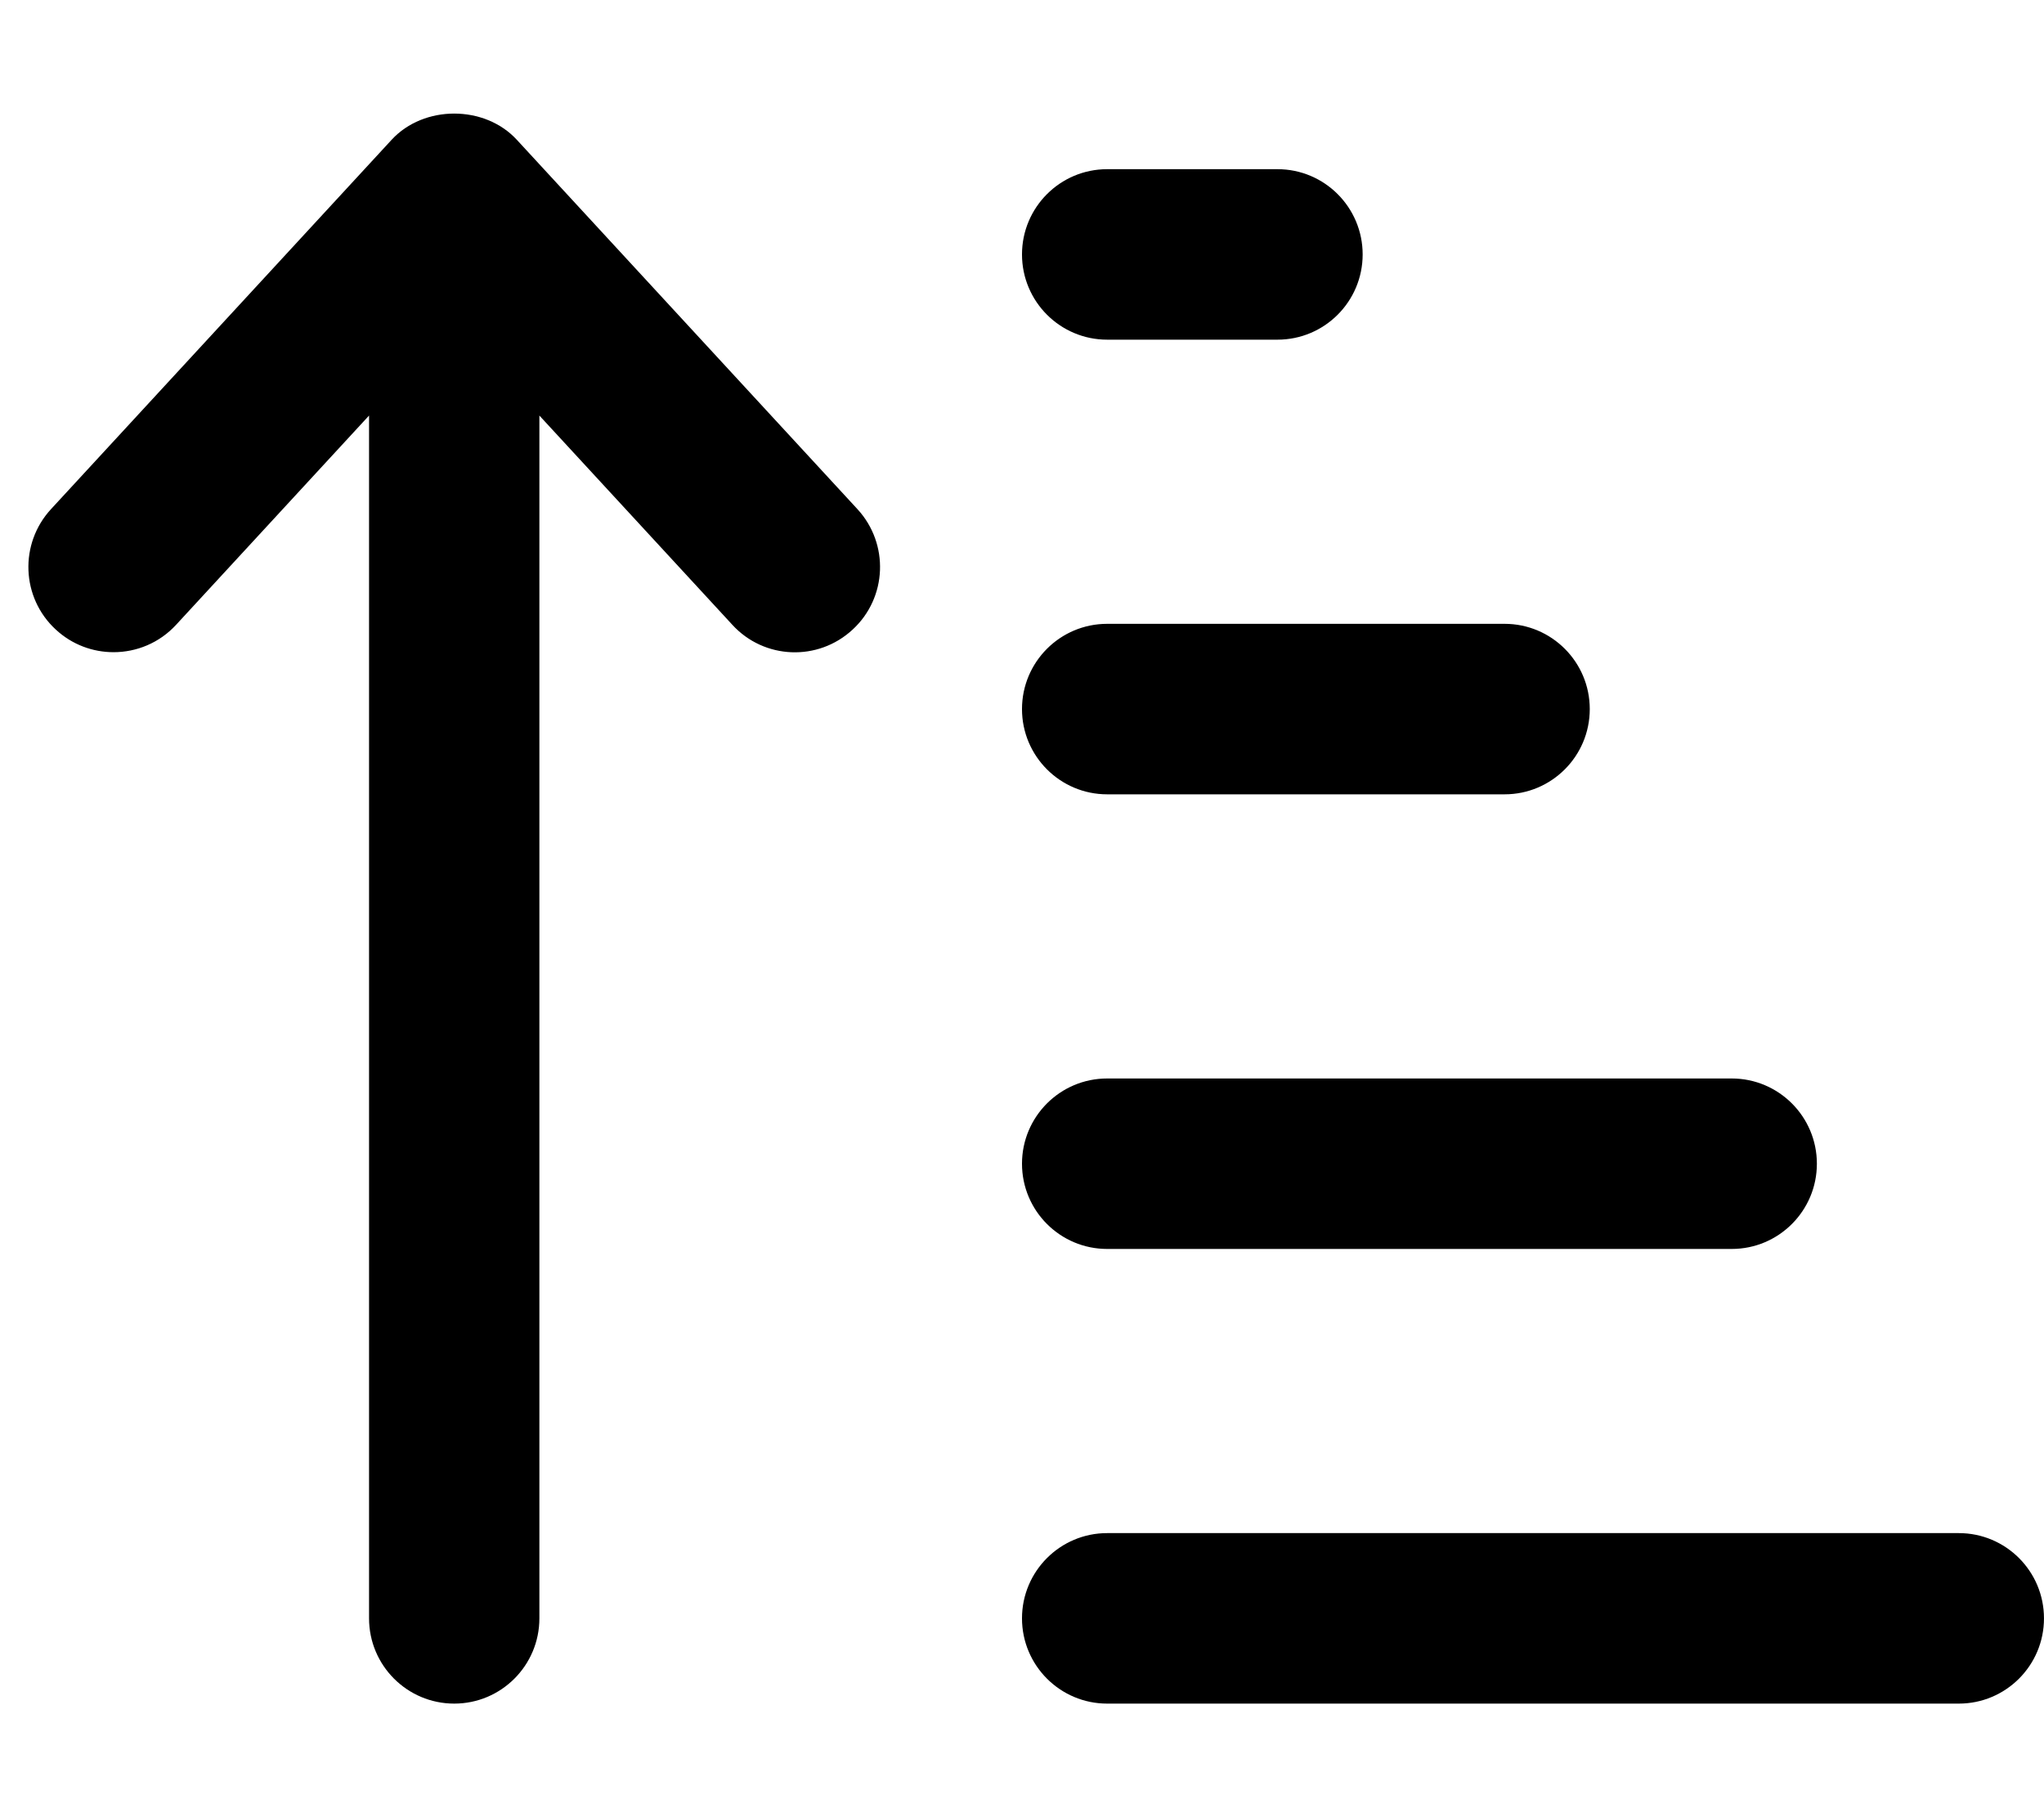
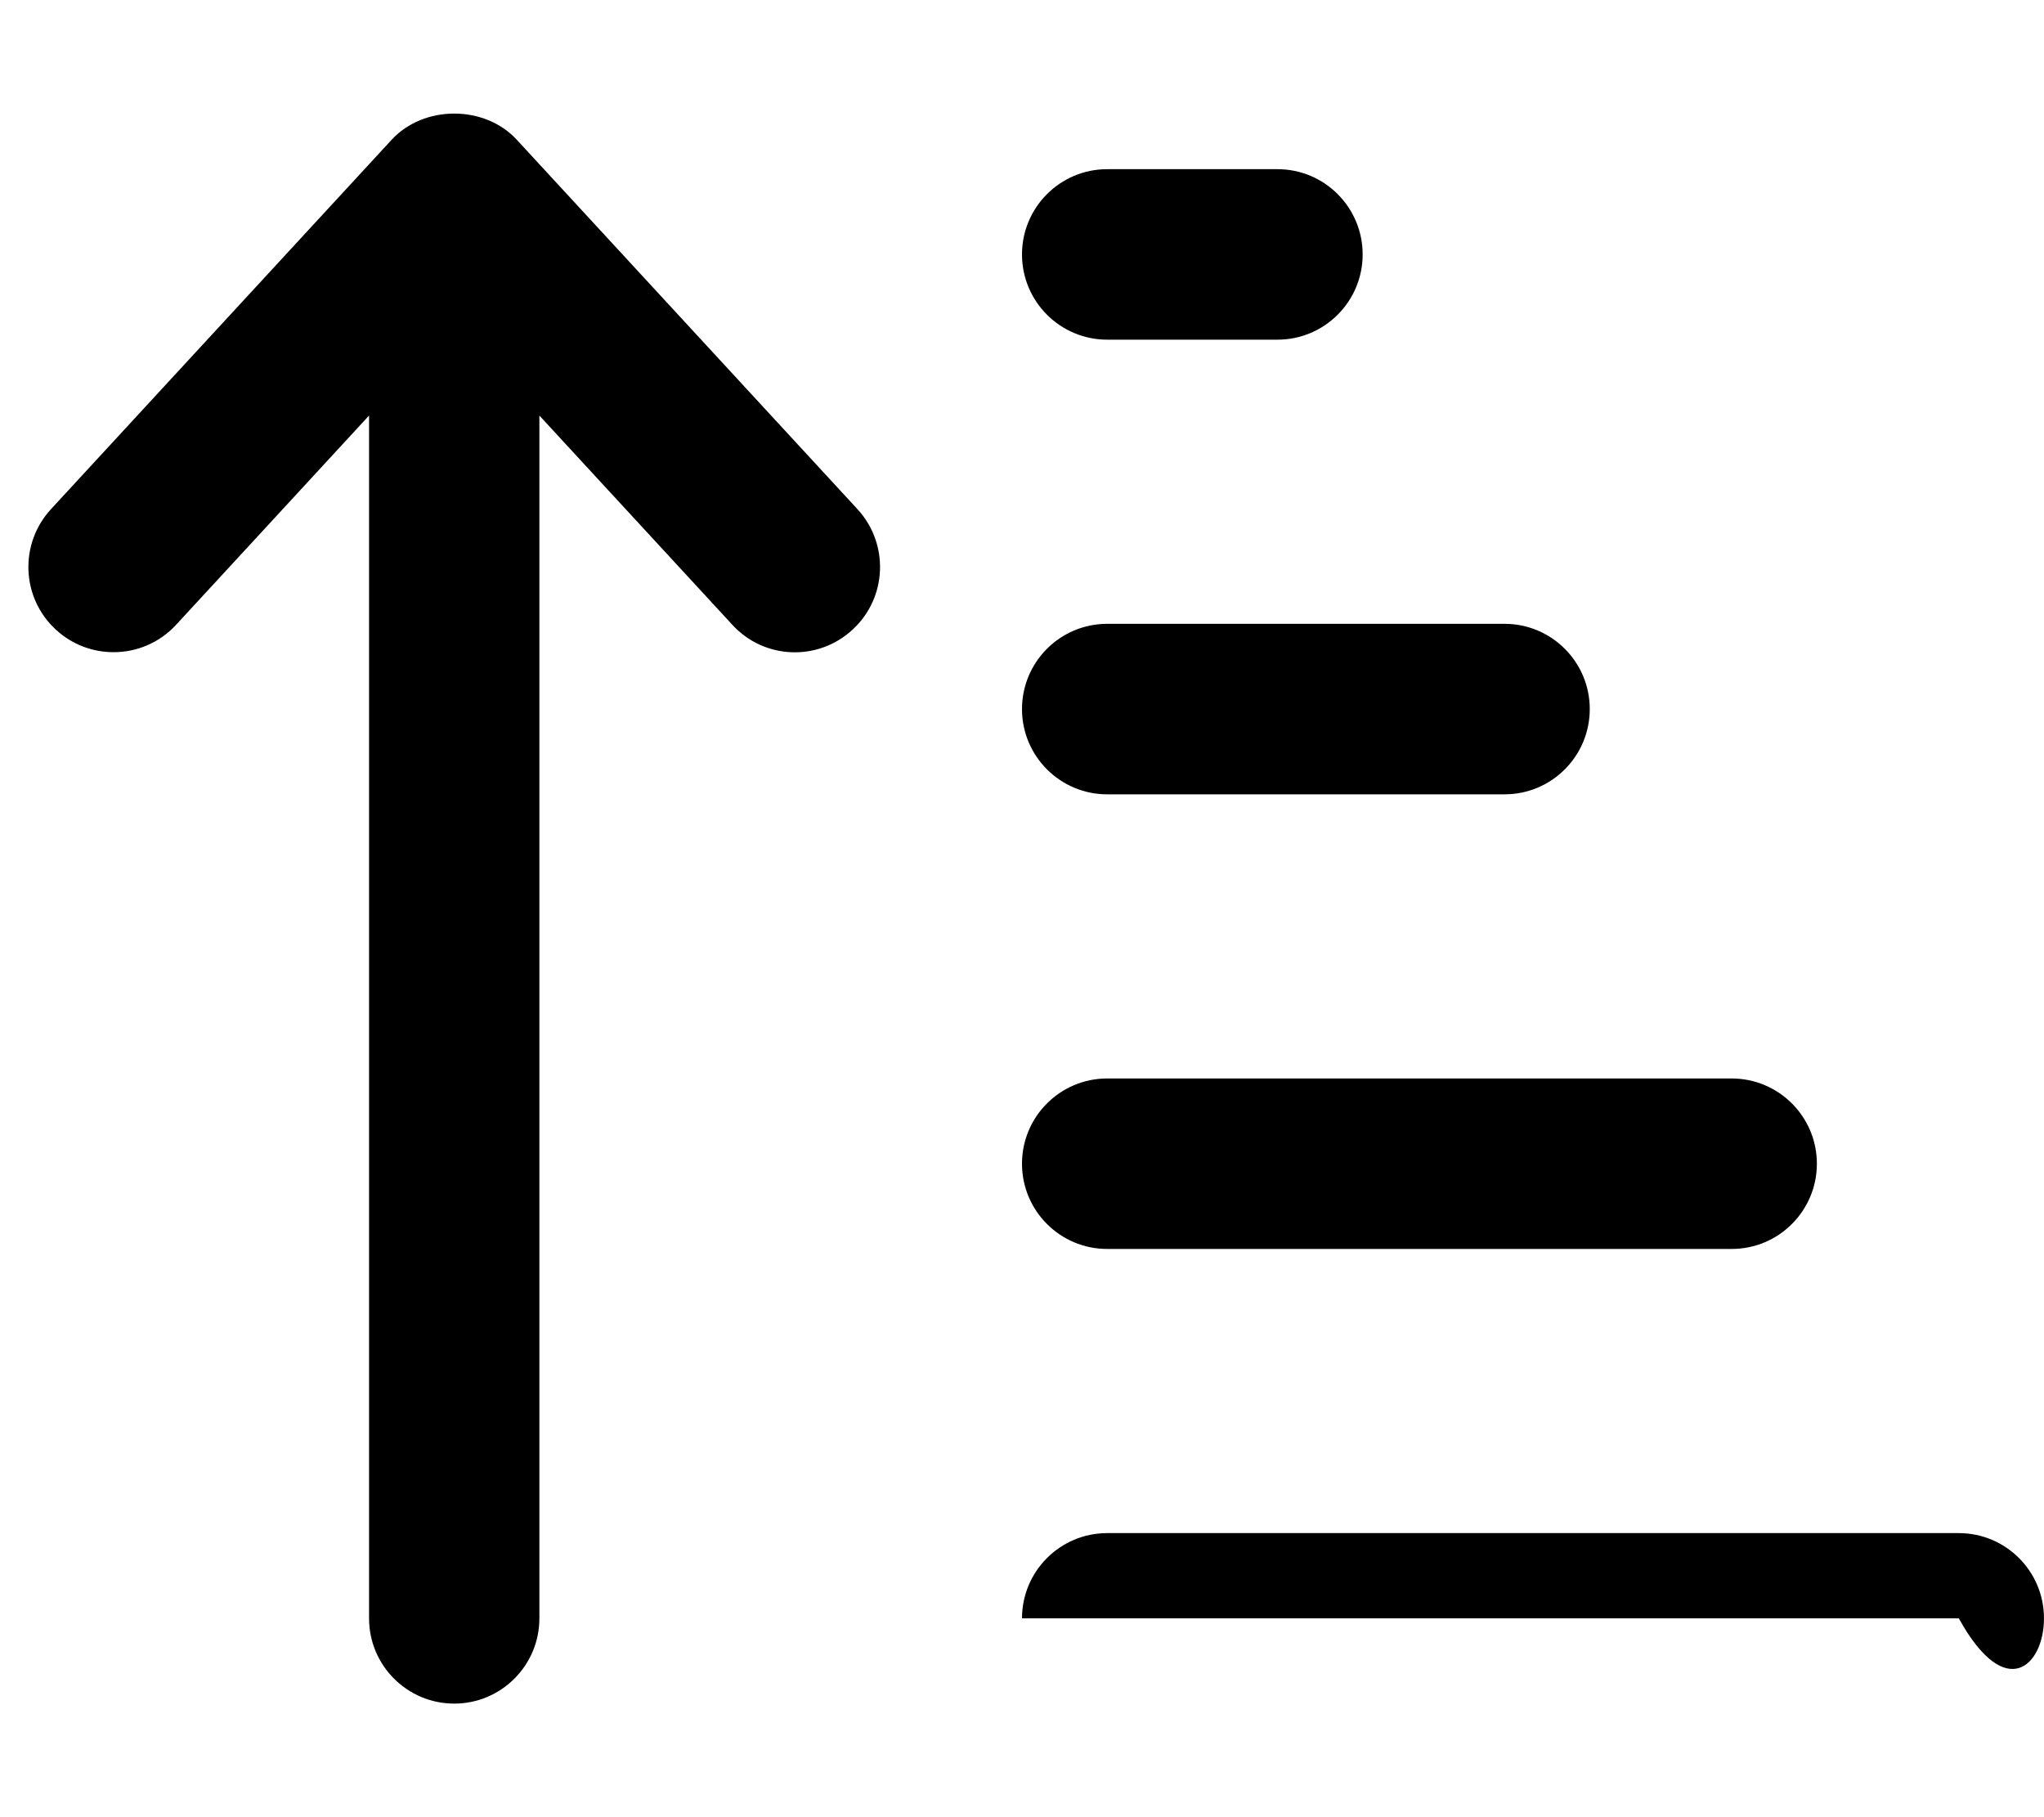
<svg xmlns="http://www.w3.org/2000/svg" viewBox="0 0 576 512">
-   <path d="M311.999 95.703H359.999C373.247 95.703 383.997 84.945 383.997 71.688C383.997 58.426 373.247 47.668 359.999 47.668H311.999C298.749 47.668 287.999 58.426 287.999 71.688C287.999 84.945 298.749 95.703 311.999 95.703ZM311.999 351.898H487.997C501.247 351.898 511.997 341.141 511.997 327.883S501.247 303.867 487.997 303.867H311.999C298.749 303.867 287.999 314.625 287.999 327.883S298.749 351.898 311.999 351.898ZM311.999 223.805H423.997C437.247 223.805 447.997 213.047 447.997 199.785S437.247 175.766 423.997 175.766H311.999C298.749 175.766 287.999 186.523 287.999 199.785S298.749 223.805 311.999 223.805ZM551.995 431.961H311.999C298.749 431.961 287.999 442.719 287.999 455.98S298.749 480 311.999 480H551.995C565.245 480 575.995 469.242 575.995 455.98S565.245 431.961 551.995 431.961ZM145.624 39.367C136.562 29.547 119.437 29.547 110.374 39.367L14.378 143.445C5.378 153.203 5.972 168.406 15.722 177.383C20.345 181.664 26.189 183.758 32.001 183.758C38.47 183.758 44.907 181.164 49.626 176.039L103.999 117.086V455.977C103.999 469.242 114.749 480 127.999 480S151.999 469.242 151.999 455.977V117.086L206.372 176.039C215.31 185.797 230.497 186.453 240.277 177.383C250.027 168.406 250.62 153.203 241.62 143.445L145.624 39.367Z" />
+   <path d="M311.999 95.703H359.999C373.247 95.703 383.997 84.945 383.997 71.688C383.997 58.426 373.247 47.668 359.999 47.668H311.999C298.749 47.668 287.999 58.426 287.999 71.688C287.999 84.945 298.749 95.703 311.999 95.703ZM311.999 351.898H487.997C501.247 351.898 511.997 341.141 511.997 327.883S501.247 303.867 487.997 303.867H311.999C298.749 303.867 287.999 314.625 287.999 327.883S298.749 351.898 311.999 351.898ZM311.999 223.805H423.997C437.247 223.805 447.997 213.047 447.997 199.785S437.247 175.766 423.997 175.766H311.999C298.749 175.766 287.999 186.523 287.999 199.785S298.749 223.805 311.999 223.805ZM551.995 431.961H311.999C298.749 431.961 287.999 442.719 287.999 455.98H551.995C565.245 480 575.995 469.242 575.995 455.98S565.245 431.961 551.995 431.961ZM145.624 39.367C136.562 29.547 119.437 29.547 110.374 39.367L14.378 143.445C5.378 153.203 5.972 168.406 15.722 177.383C20.345 181.664 26.189 183.758 32.001 183.758C38.47 183.758 44.907 181.164 49.626 176.039L103.999 117.086V455.977C103.999 469.242 114.749 480 127.999 480S151.999 469.242 151.999 455.977V117.086L206.372 176.039C215.31 185.797 230.497 186.453 240.277 177.383C250.027 168.406 250.62 153.203 241.62 143.445L145.624 39.367Z" />
</svg>